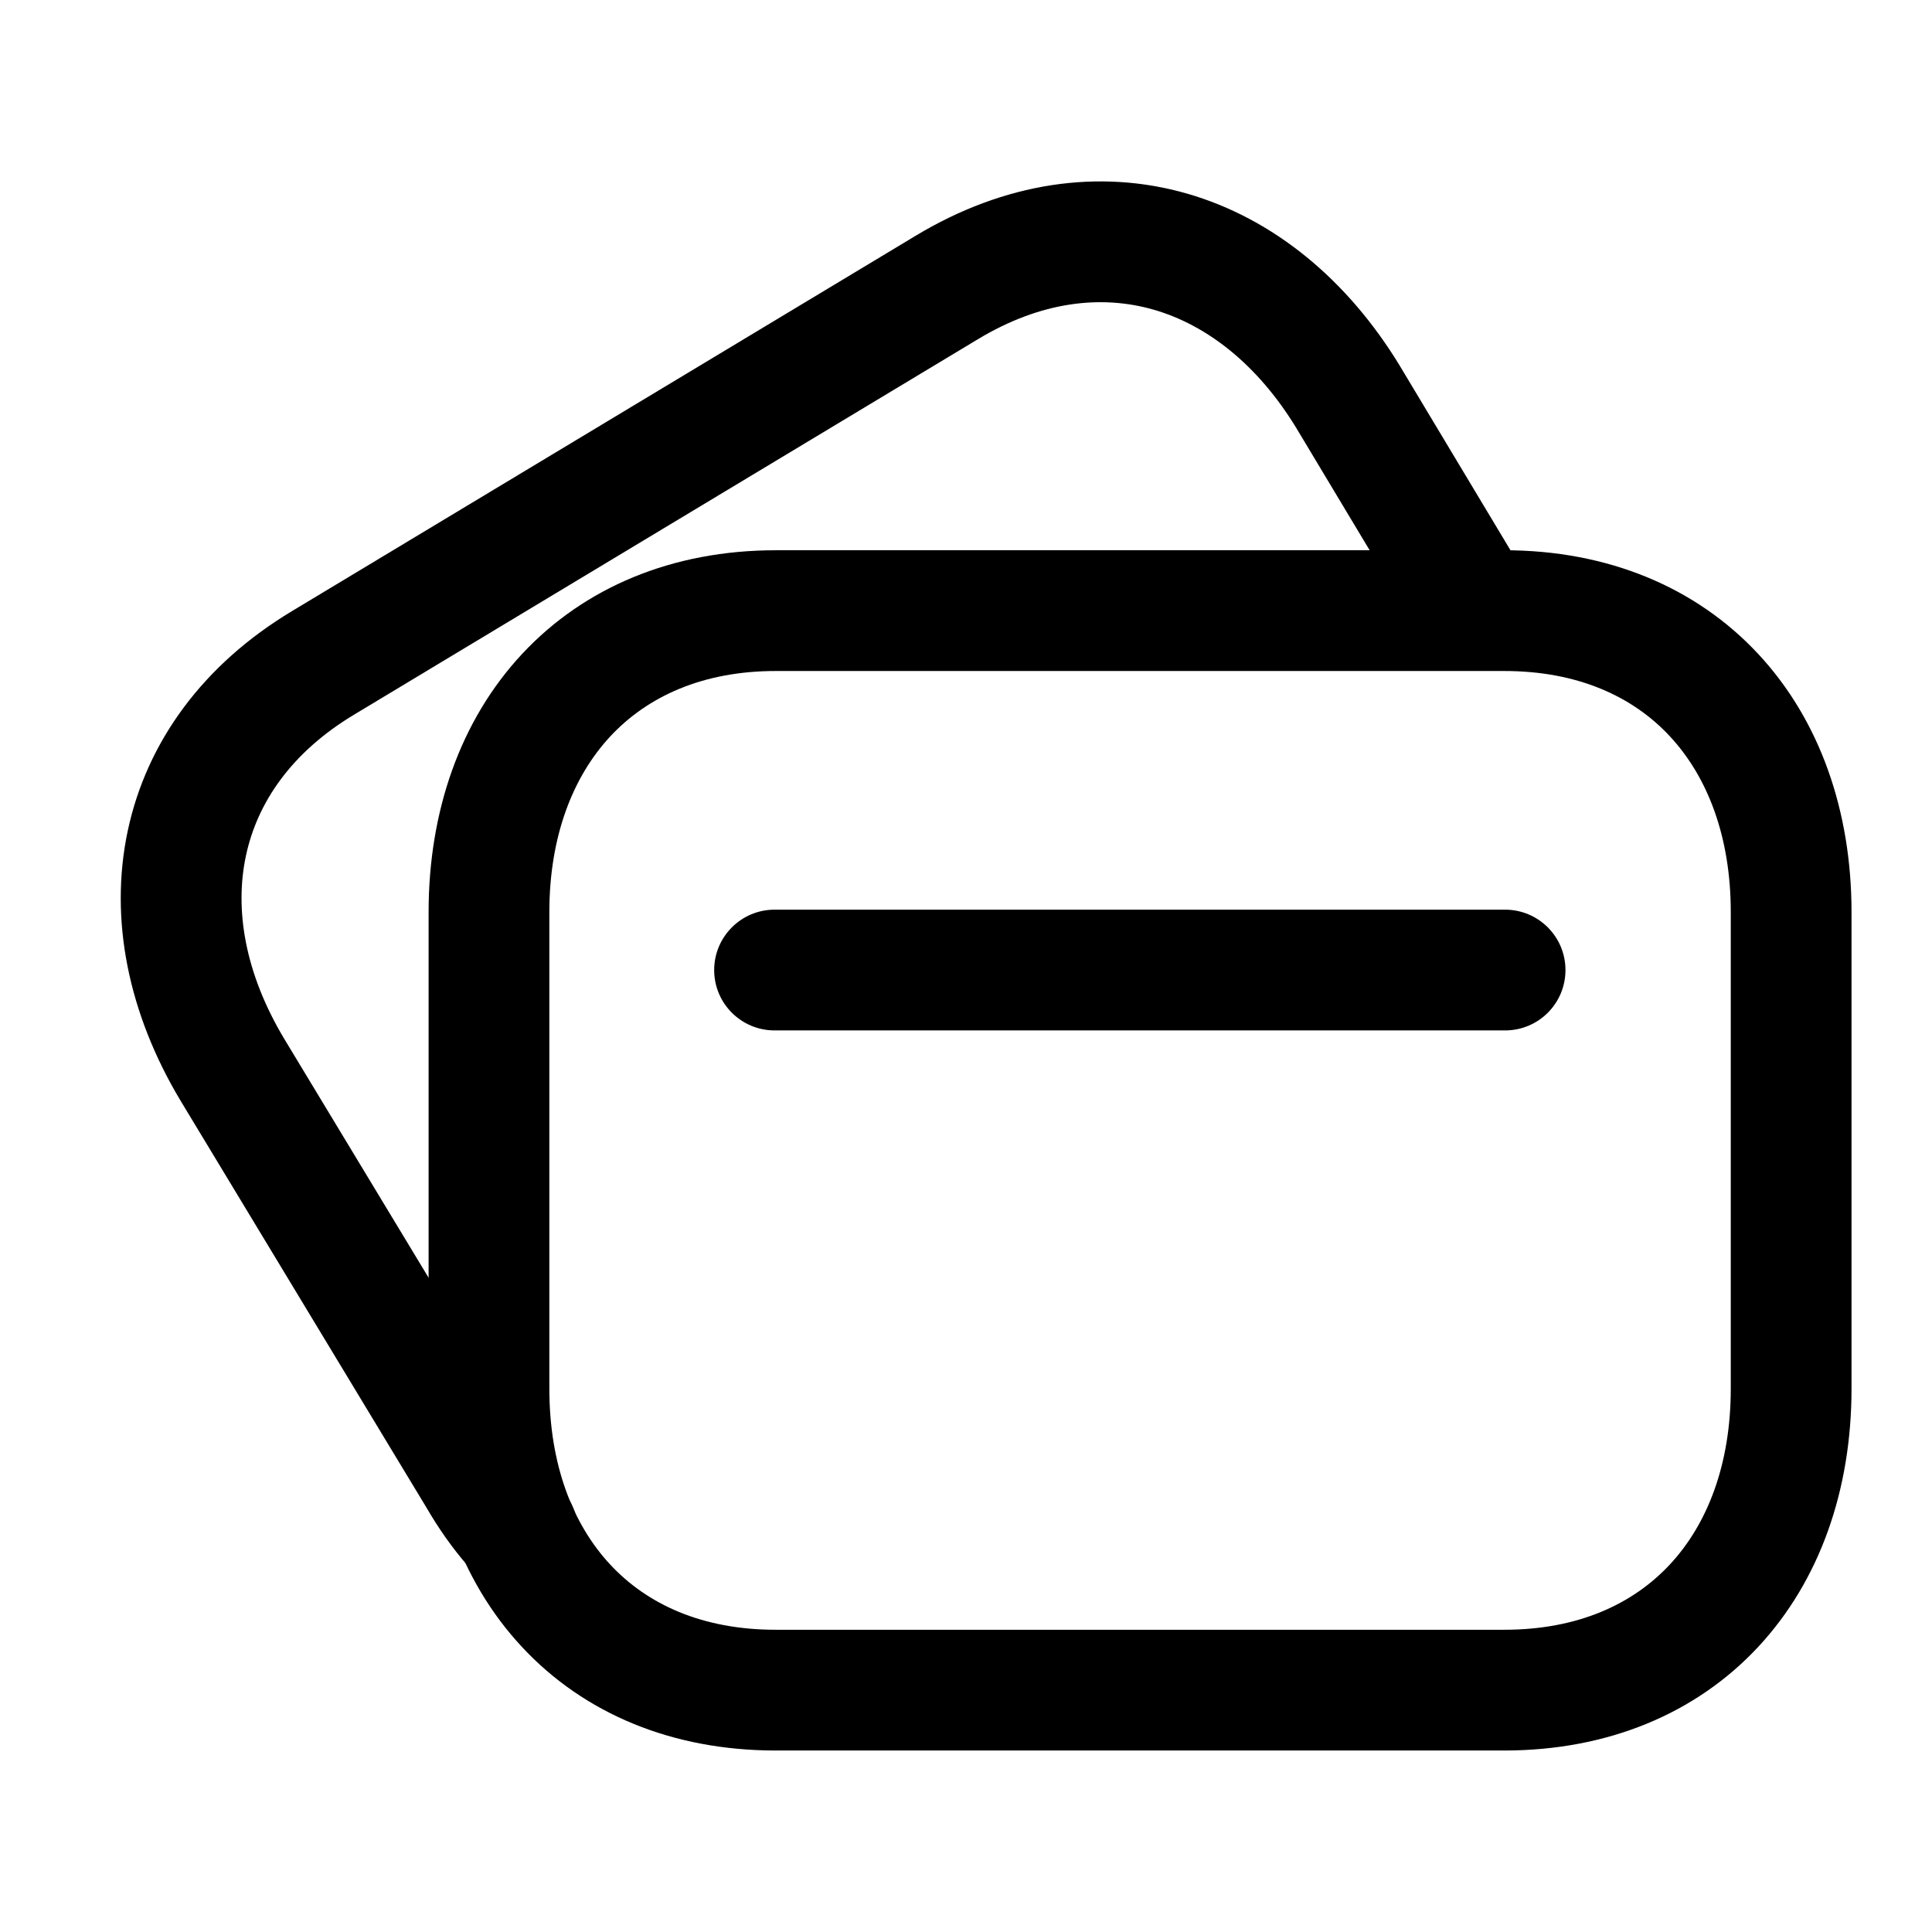
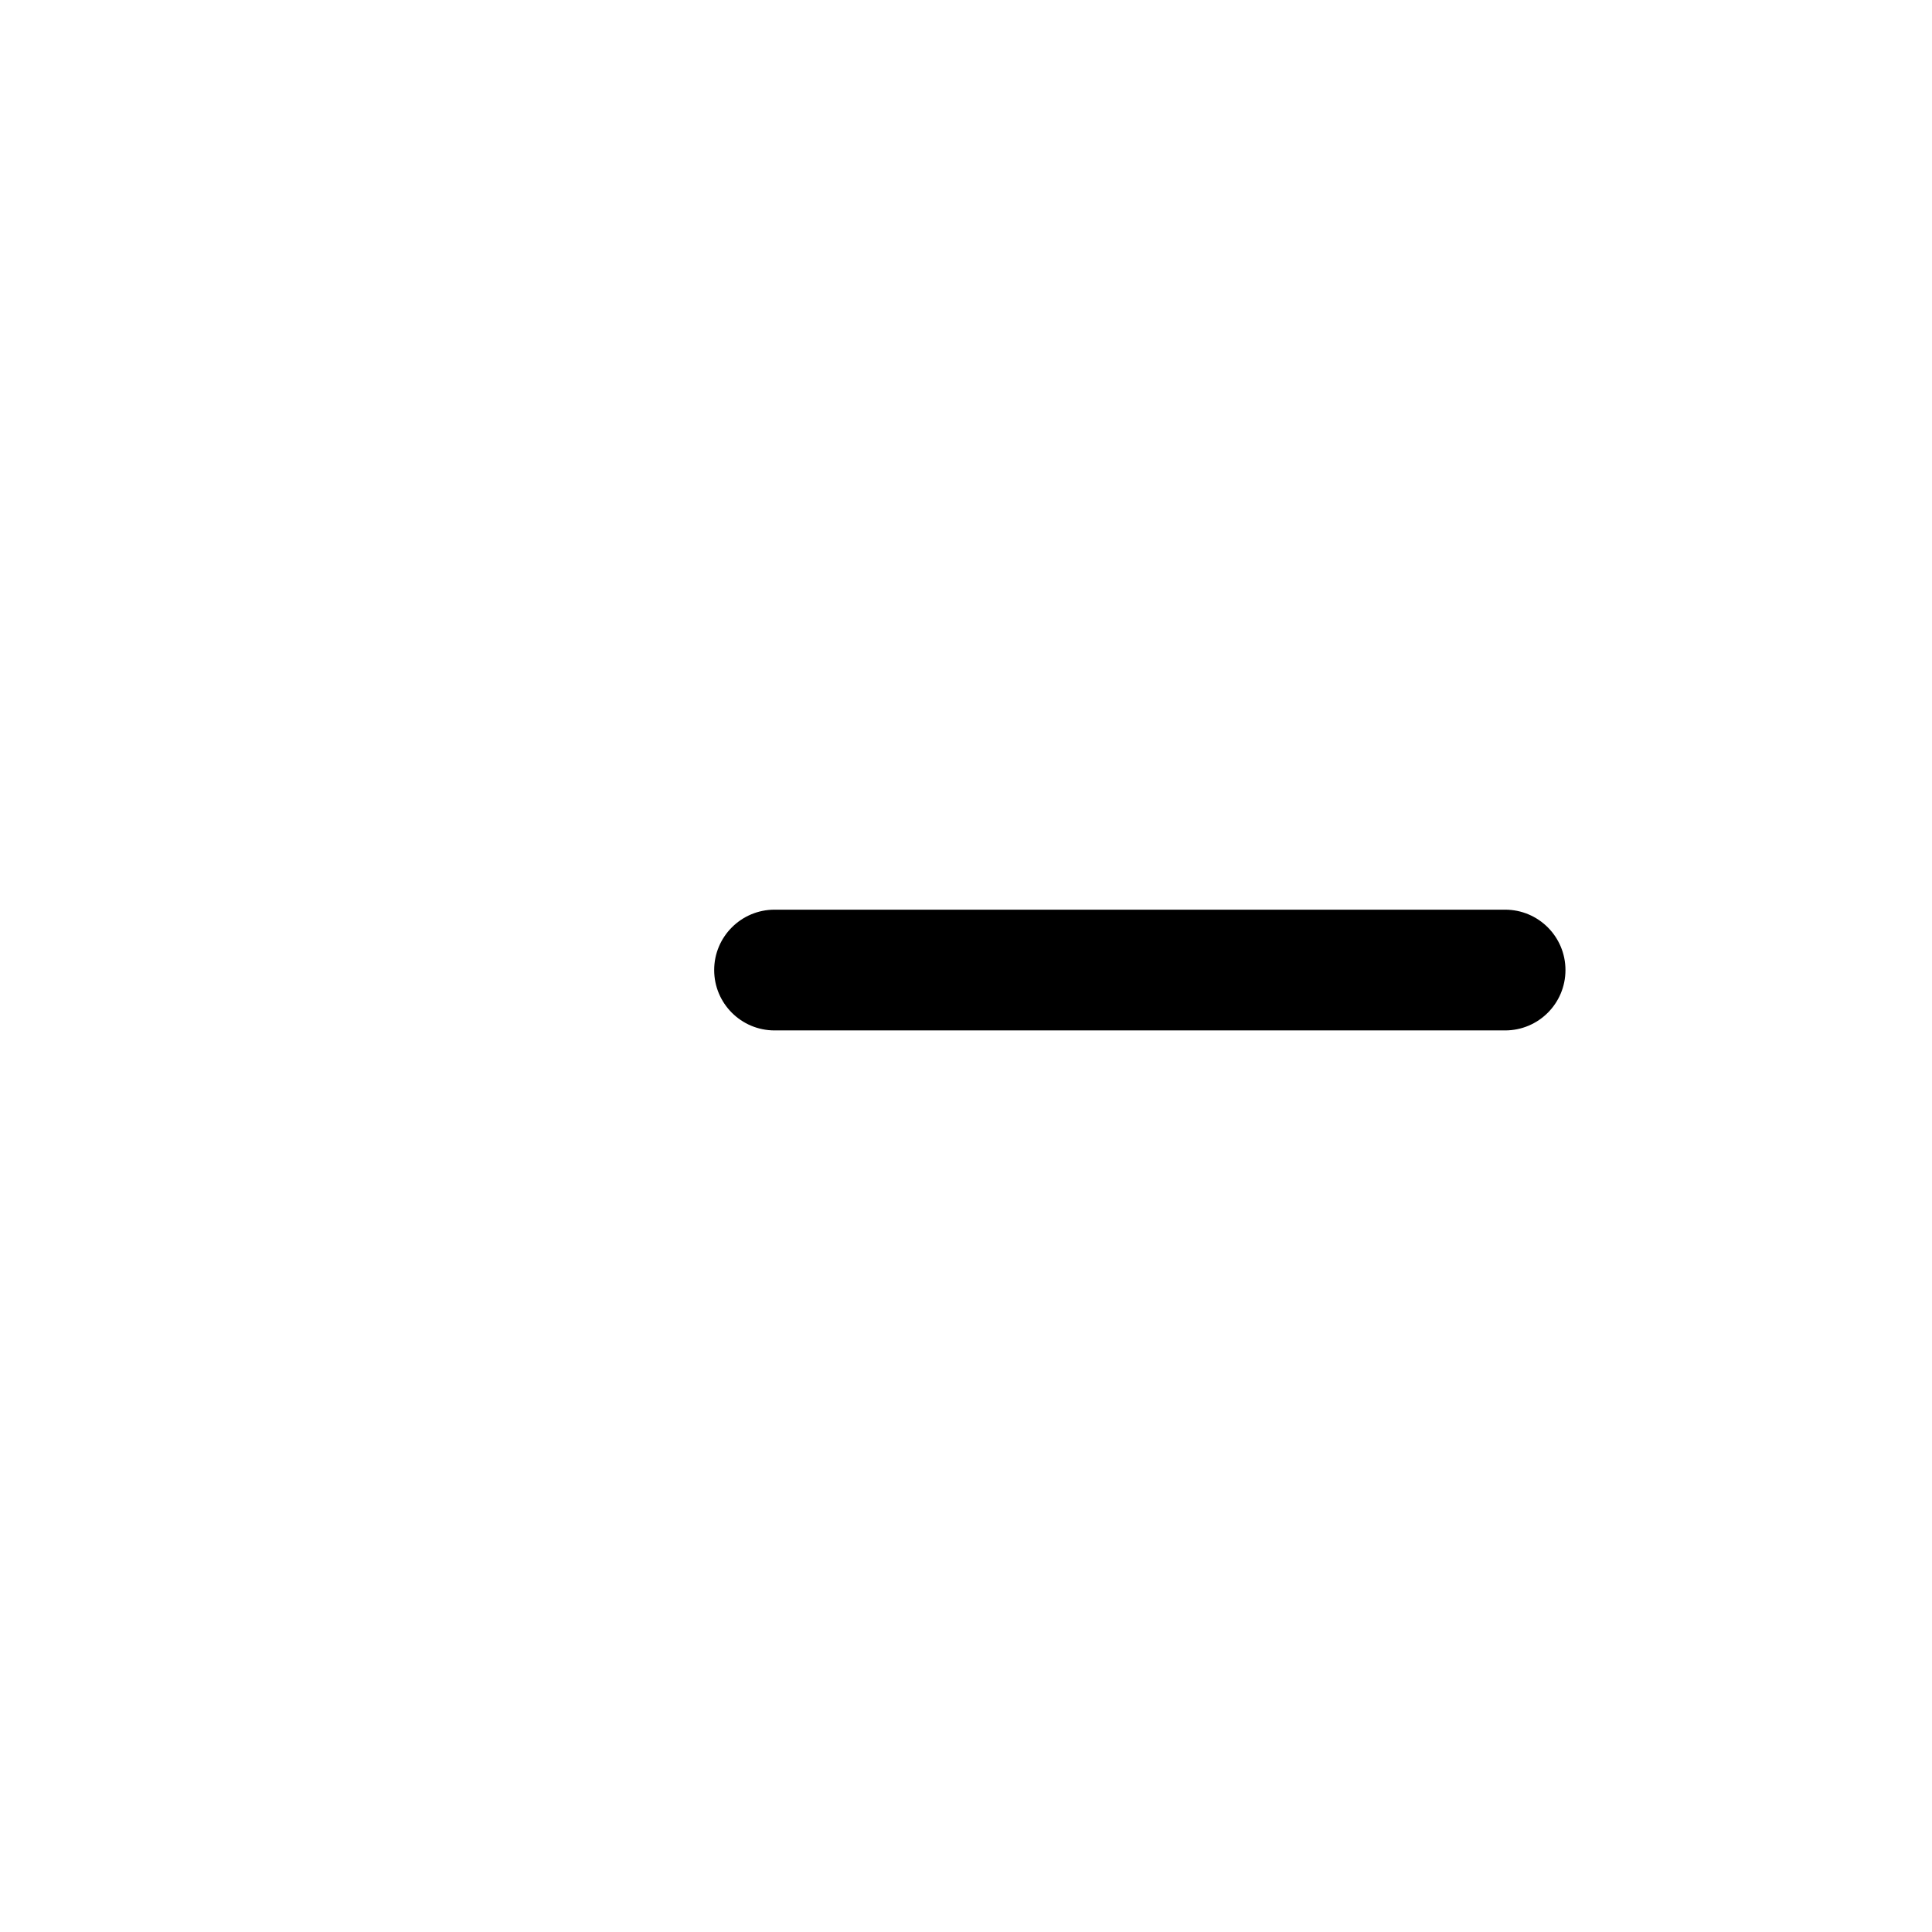
<svg xmlns="http://www.w3.org/2000/svg" width="32" height="32" viewBox="0 0 32 32" fill="none">
-   <path fill-rule="evenodd" clip-rule="evenodd" d="M8.647 10.832C9.678 9.726 11.141 9.114 12.848 9.114H24.916C26.628 9.114 28.091 9.725 29.122 10.832C30.145 11.931 30.667 13.438 30.667 15.107V23.001C30.667 24.671 30.145 26.177 29.122 27.277C28.091 28.384 26.627 28.994 24.915 28.994H12.848C11.136 28.994 9.673 28.384 8.643 27.276C7.62 26.177 7.099 24.671 7.099 23.001V15.107C7.099 13.437 7.624 11.93 8.647 10.832ZM10.11 12.195C9.489 12.862 9.099 13.852 9.099 15.107V23.001C9.099 24.258 9.487 25.248 10.107 25.914C10.719 26.572 11.63 26.994 12.848 26.994H24.915C26.133 26.994 27.045 26.571 27.658 25.913C28.278 25.248 28.667 24.258 28.667 23.001V15.107C28.667 13.851 28.278 12.861 27.658 12.195C27.046 11.537 26.134 11.114 24.916 11.114H12.848C11.636 11.114 10.724 11.537 10.11 12.195Z" fill="black" />
  <path fill-rule="evenodd" clip-rule="evenodd" d="M11.829 16.067C11.829 15.515 12.277 15.067 12.829 15.067H24.929C25.482 15.067 25.929 15.515 25.929 16.067C25.929 16.62 25.482 17.067 24.929 17.067H12.829C12.277 17.067 11.829 16.62 11.829 16.067Z" fill="black" />
-   <path fill-rule="evenodd" clip-rule="evenodd" d="M19.659 3.206C21.101 3.621 22.324 4.641 23.188 6.063L23.19 6.067L25.305 9.592C25.589 10.065 25.435 10.679 24.962 10.963C24.488 11.248 23.874 11.094 23.59 10.621L21.478 7.101L21.477 7.099C20.825 6.027 19.981 5.38 19.107 5.129C18.243 4.881 17.244 4.988 16.198 5.618L5.866 11.836C4.826 12.461 4.26 13.294 4.073 14.176C3.883 15.068 4.058 16.119 4.703 17.198L4.704 17.2L8.792 23.965C8.952 24.24 9.122 24.475 9.308 24.679C9.476 24.863 9.569 25.103 9.569 25.353V25.363C9.569 25.915 9.121 26.363 8.569 26.363C8.231 26.363 7.931 26.195 7.75 25.937C7.491 25.64 7.267 25.32 7.068 24.978L2.988 18.227C2.129 16.792 1.804 15.229 2.116 13.76C2.431 12.28 3.371 11.002 4.836 10.122L15.166 3.905C16.636 3.019 18.205 2.789 19.659 3.206Z" fill="black" />
</svg>